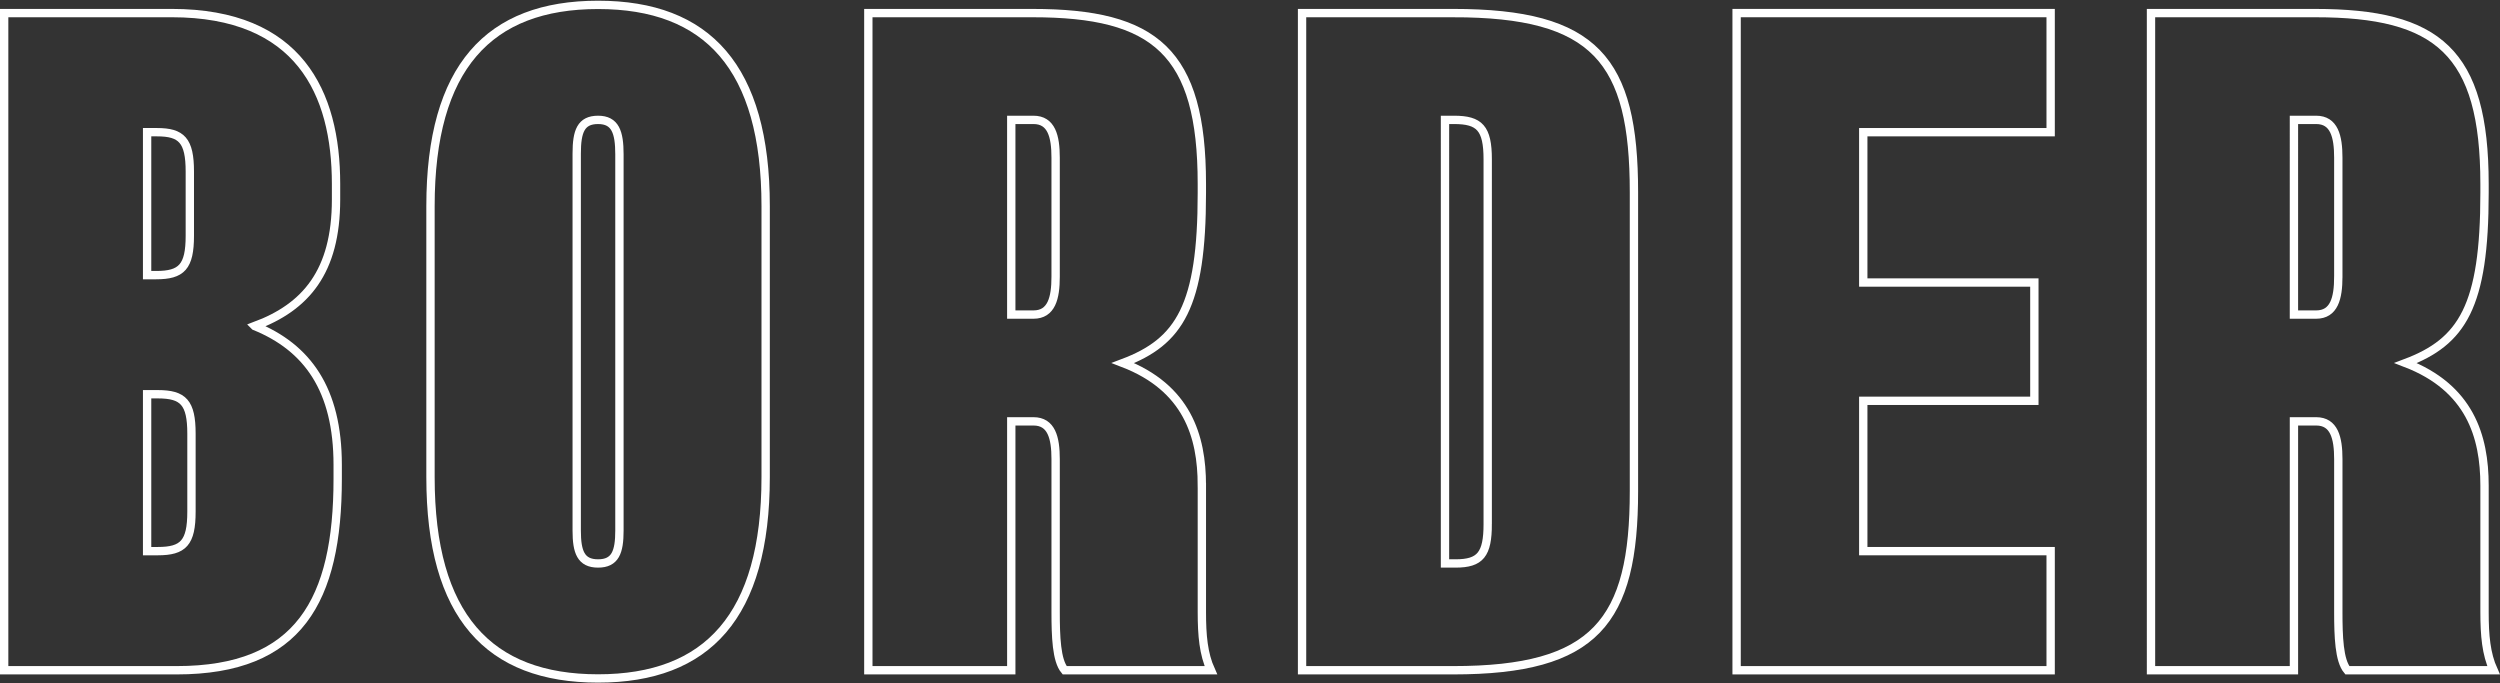
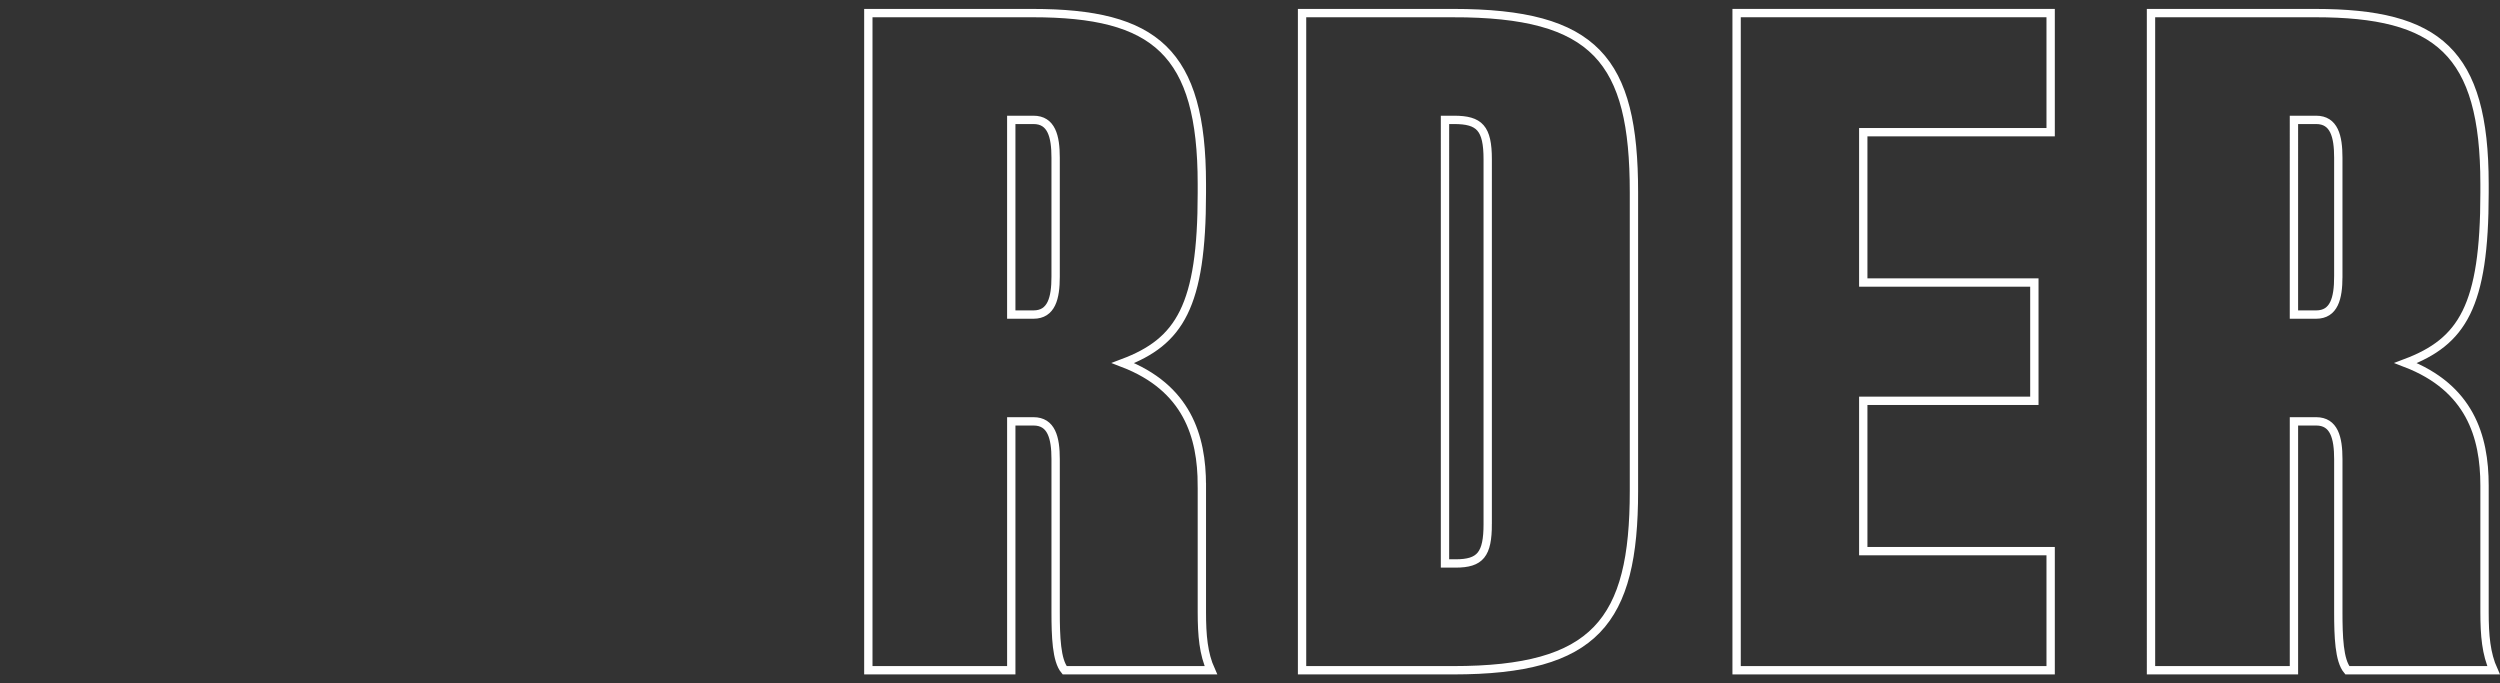
<svg xmlns="http://www.w3.org/2000/svg" id="a" width="300" height="82" viewBox="0 0 300 82">
  <rect x="0" y="0" width="300" height="82" fill="#333333" stroke="none" />
  <defs>
    <style>.i,.j,.k,.l{fill:none;}.j{stroke-linecap:round;stroke-width:.75px;}.j,.k,.l{stroke:#fff;}.k{stroke-miterlimit:7.6;}.m{clip-path:url(#h);}.n{clip-path:url(#g);}.o{clip-path:url(#e);}.p{clip-path:url(#f);}.q{clip-path:url(#d);}.r{clip-path:url(#b);}.s{clip-path:url(#c);}</style>
    <clipPath id="b">
      <rect class="i" x="721" y="-289" width="1420" height="430" />
    </clipPath>
    <clipPath id="c">
      <rect class="i" x="187.5" y="-289" width="2487" height="2083.5" />
    </clipPath>
    <clipPath id="d">
      <rect class="i" x="187.5" y="-289.001" width="2487" height="2083.501" />
    </clipPath>
    <clipPath id="e">
-       <rect class="i" x="187.5" y="-289.001" width="2487" height="2083.501" />
-     </clipPath>
+       </clipPath>
    <clipPath id="f">
      <rect class="i" x="187.5" y="-289.001" width="2487" height="2083.501" />
    </clipPath>
    <clipPath id="g">
      <rect class="i" x="187.5" y="-289.001" width="2487" height="2083.501" />
    </clipPath>
    <clipPath id="h">
      <rect class="i" x="187.5" y="-289.001" width="2487" height="2083.501" />
    </clipPath>
  </defs>
  <g class="r">
    <g class="s">
      <g class="q">
        <line class="j" x1="187.5" y1="51.157" x2="251.049" y2="71.703" />
        <line class="j" x1="251.049" y1="51.157" x2="187.5" y2="71.703" />
      </g>
      <line class="j" x1="251.28" y1="51.157" x2="314.829" y2="71.703" />
      <line class="j" x1="314.829" y1="51.157" x2="251.28" y2="71.703" />
      <g class="o">
        <line class="j" x1="187.5" y1="8.637" x2="251.049" y2="29.183" />
        <line class="j" x1="251.049" y1="8.637" x2="187.5" y2="29.183" />
      </g>
      <line class="j" x1="251.28" y1="8.637" x2="314.829" y2="29.183" />
      <line class="j" x1="314.829" y1="8.637" x2="251.28" y2="29.183" />
      <g class="p">
        <line class="j" x1="187.5" y1="72.416" x2="251.049" y2="92.963" />
        <line class="j" x1="251.049" y1="72.416" x2="187.5" y2="92.963" />
      </g>
      <line class="j" x1="251.28" y1="72.416" x2="314.829" y2="92.963" />
      <line class="j" x1="314.829" y1="72.416" x2="251.28" y2="92.963" />
      <g class="n">
-         <line class="j" x1="187.5" y1="-12.623" x2="251.049" y2="7.923" />
        <line class="j" x1="251.049" y1="-12.623" x2="187.5" y2="7.923" />
      </g>
      <line class="j" x1="251.28" y1="-12.623" x2="314.829" y2="7.923" />
      <line class="j" x1="314.829" y1="-12.623" x2="251.28" y2="7.923" />
      <g class="m">
        <line class="j" x1="187.5" y1="29.897" x2="251.049" y2="50.443" />
        <line class="j" x1="251.049" y1="29.897" x2="187.5" y2="50.443" />
      </g>
      <line class="j" x1="251.28" y1="29.897" x2="314.829" y2="50.443" />
      <line class="j" x1="314.829" y1="29.897" x2="251.28" y2="50.443" />
    </g>
  </g>
  <g>
-     <path class="k" d="M30.566,39.127c6.112-2.267,9.759-6.506,9.759-15.181v-1.873c0-10.942-4.436-20.503-19.715-20.503H.5V80.43H21.202c14.688,0,19.321-8.379,19.321-22.968v-1.675c0-9.069-3.647-14.096-9.956-16.659ZM17.653,15.863h1.183c2.957,0,3.943,.986,3.943,4.732v7.689c0,3.745-.986,4.732-4.042,4.732h-1.084V15.863Zm5.323,45.542c0,3.745-.986,4.732-4.041,4.732h-1.282v-18.828h1.282c3.056,0,4.041,.985,4.041,4.732v9.365Z" />
-     <path class="k" d="M71.769,.585c-13.111,0-20.11,7.491-20.11,24.15V57.265c0,16.659,6.999,24.15,20.11,24.15s20.11-7.491,20.11-24.15V24.735c0-16.659-6.999-24.15-20.11-24.15Zm2.563,63.087c0,2.563-.493,3.943-2.563,3.943s-2.563-1.38-2.563-3.943V18.427c0-2.662,.493-4.042,2.563-4.042s2.563,1.478,2.563,4.14V63.672Z" />
    <path class="k" d="M144.222,58.251c0-5.915-1.775-11.73-9.464-14.688,6.802-2.563,9.464-6.801,9.464-20.404v-1.084c0-15.87-5.619-20.503-20.307-20.503h-19.715V80.43h17.153v-29.868h2.662c2.168,0,2.661,1.972,2.661,4.535v18.334c0,2.957,.099,5.816,1.084,6.999h17.547c-.887-1.972-1.084-4.14-1.084-6.999v-15.18Zm-17.547-25.038c0,2.563-.493,4.535-2.661,4.535h-2.662V14.385h2.662c2.168,0,2.661,1.972,2.661,4.534v14.293Z" />
    <path class="k" d="M174.385,1.57h-18.138V80.43h18.138c17.054,0,21.688-5.816,21.688-21.489V23.059c0-15.87-4.634-21.489-21.688-21.489Zm4.141,61.313c0,3.647-.887,4.732-3.845,4.732h-1.282V14.385h1.084c3.056,0,4.042,.985,4.042,4.732V62.883Z" />
    <path class="k" d="M298.143,73.431v-15.18c0-5.915-1.775-11.73-9.464-14.688,6.802-2.563,9.464-6.801,9.464-20.404v-1.084c0-15.87-5.619-20.503-20.308-20.503h-19.715V80.43h17.153v-29.868h2.662c2.168,0,2.662,1.972,2.662,4.535v18.334c0,2.957,.098,5.816,1.084,6.999h17.546c-.887-1.972-1.084-4.14-1.084-6.999Zm-17.547-40.218c0,2.563-.493,4.535-2.662,4.535h-2.662V14.385h2.662c2.168,0,2.662,1.972,2.662,4.534v14.293Z" />
    <polygon class="l" points="246.078 15.863 246.078 1.57 208.393 1.57 208.393 80.43 246.078 80.43 246.078 66.137 223.592 66.137 223.592 48.097 244.123 48.097 244.123 33.903 223.592 33.903 223.592 15.863 246.078 15.863" />
  </g>
</svg>